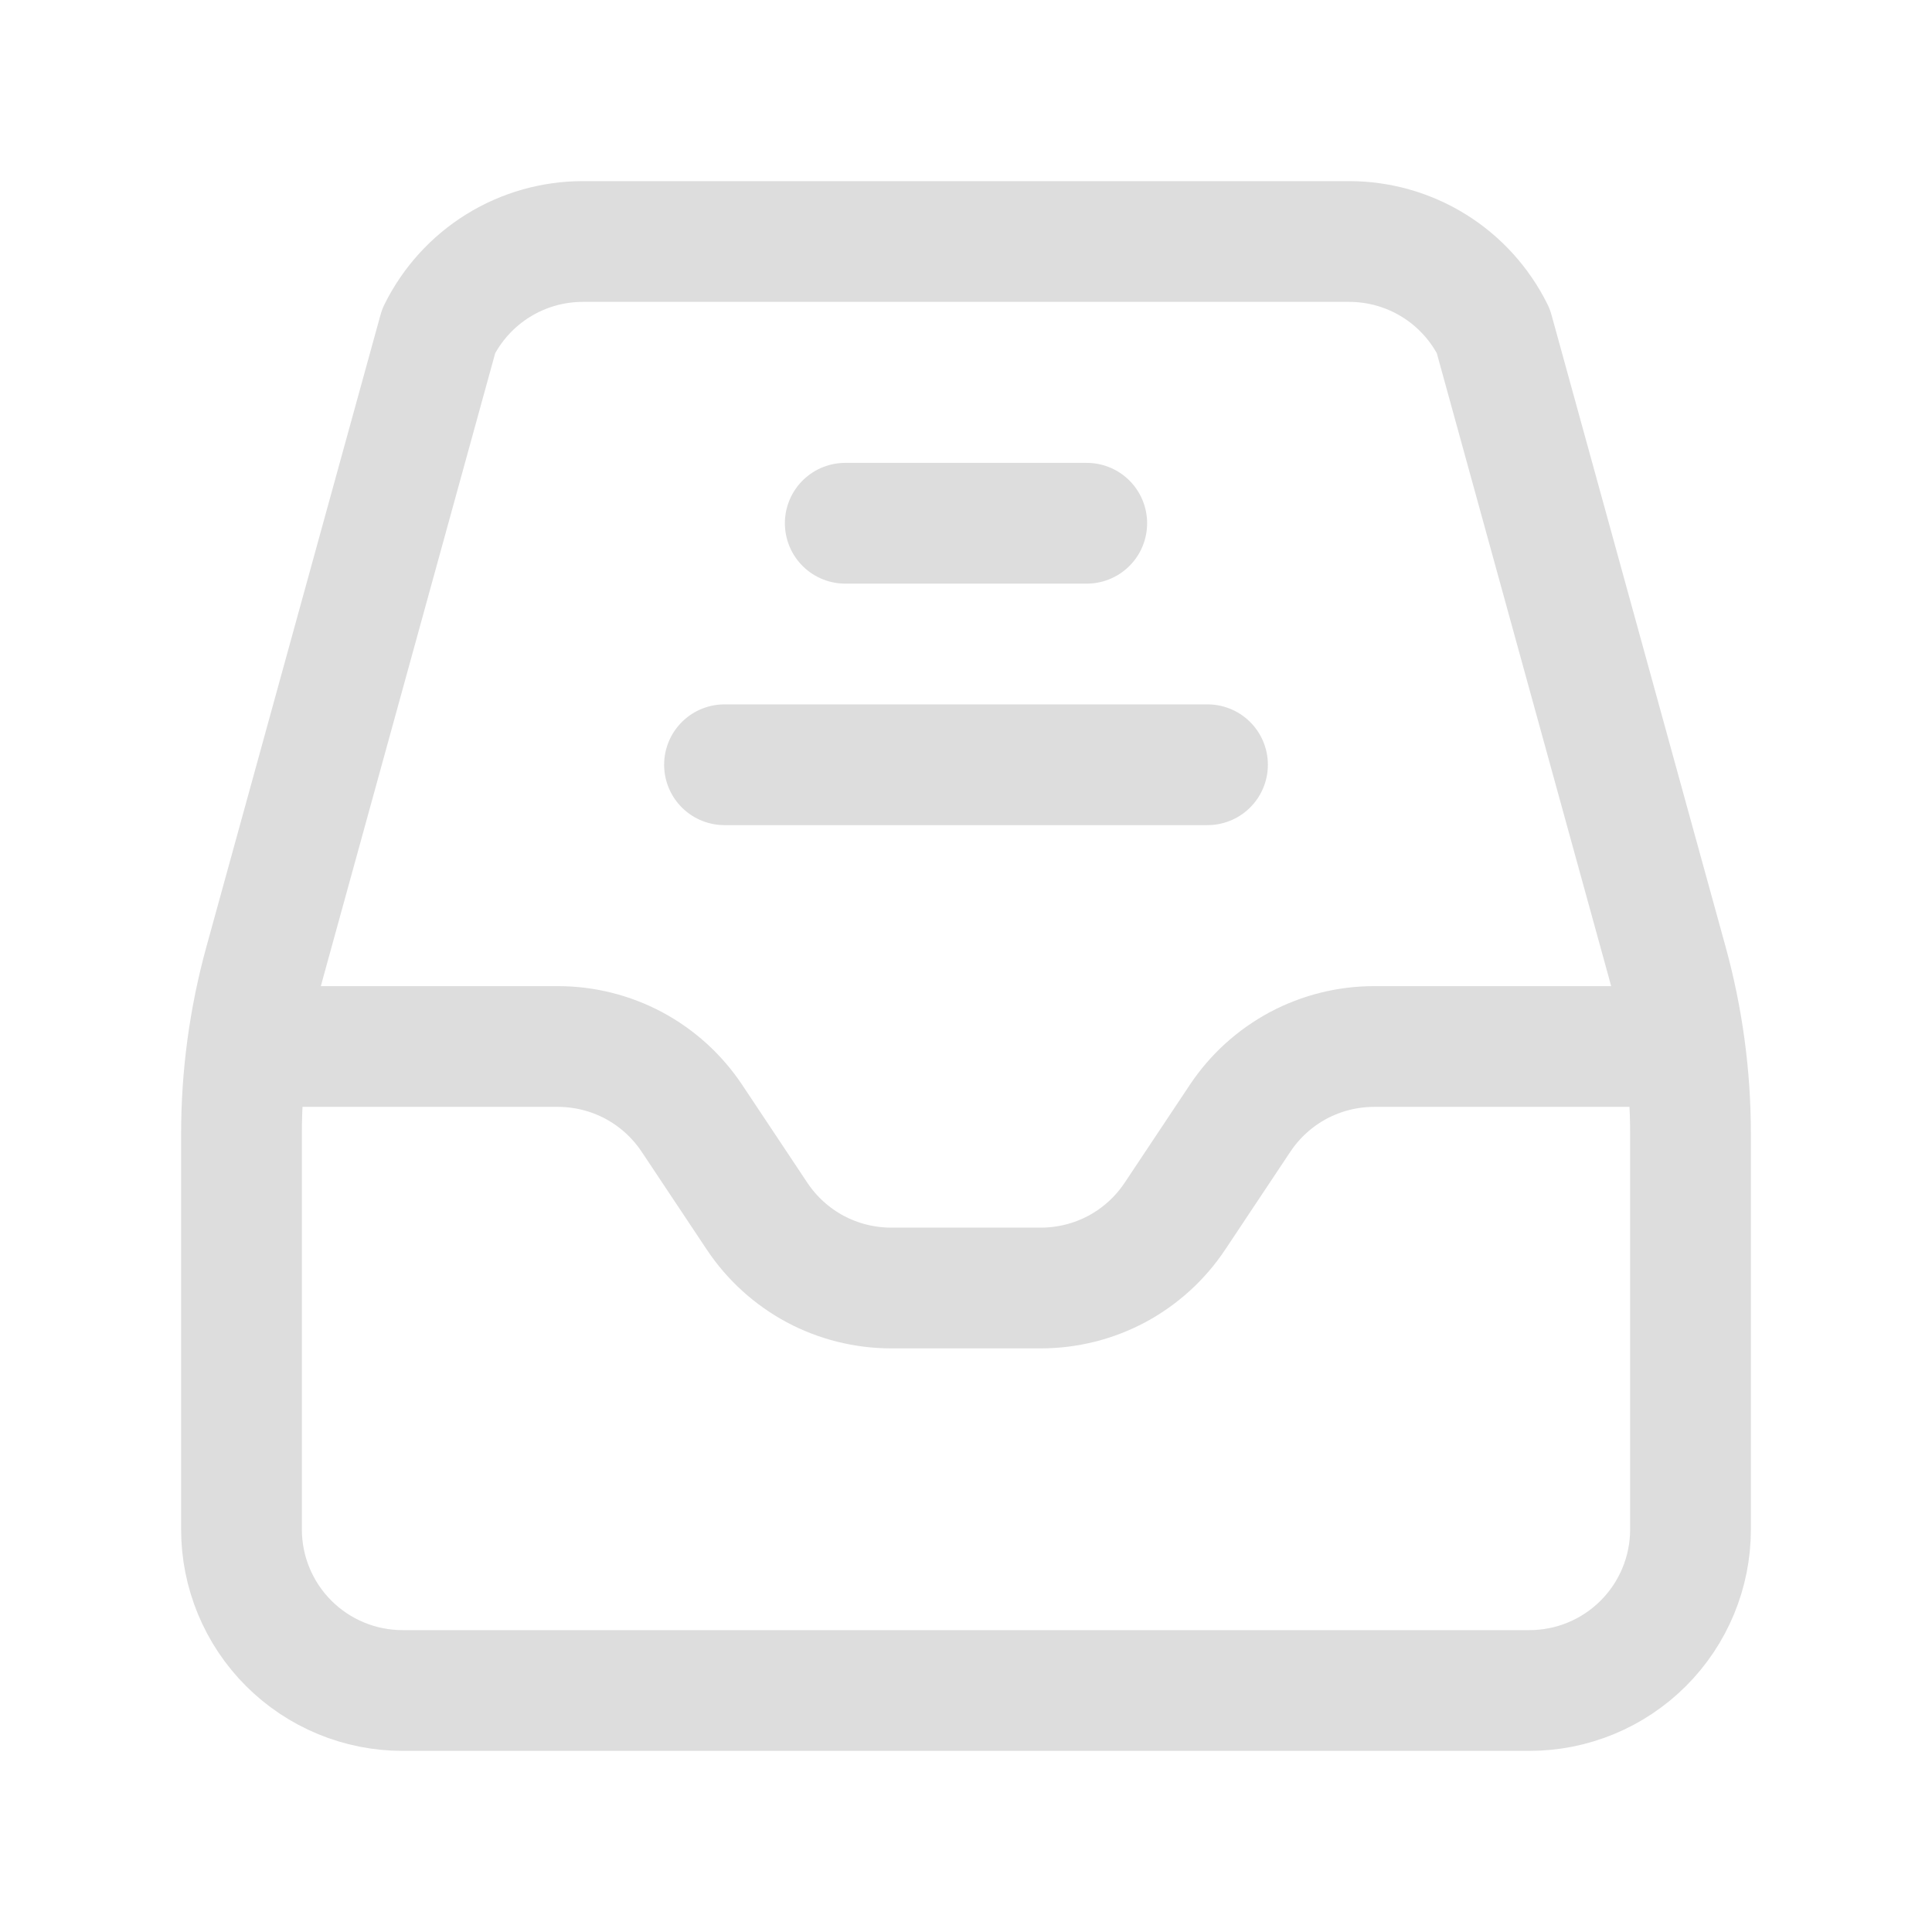
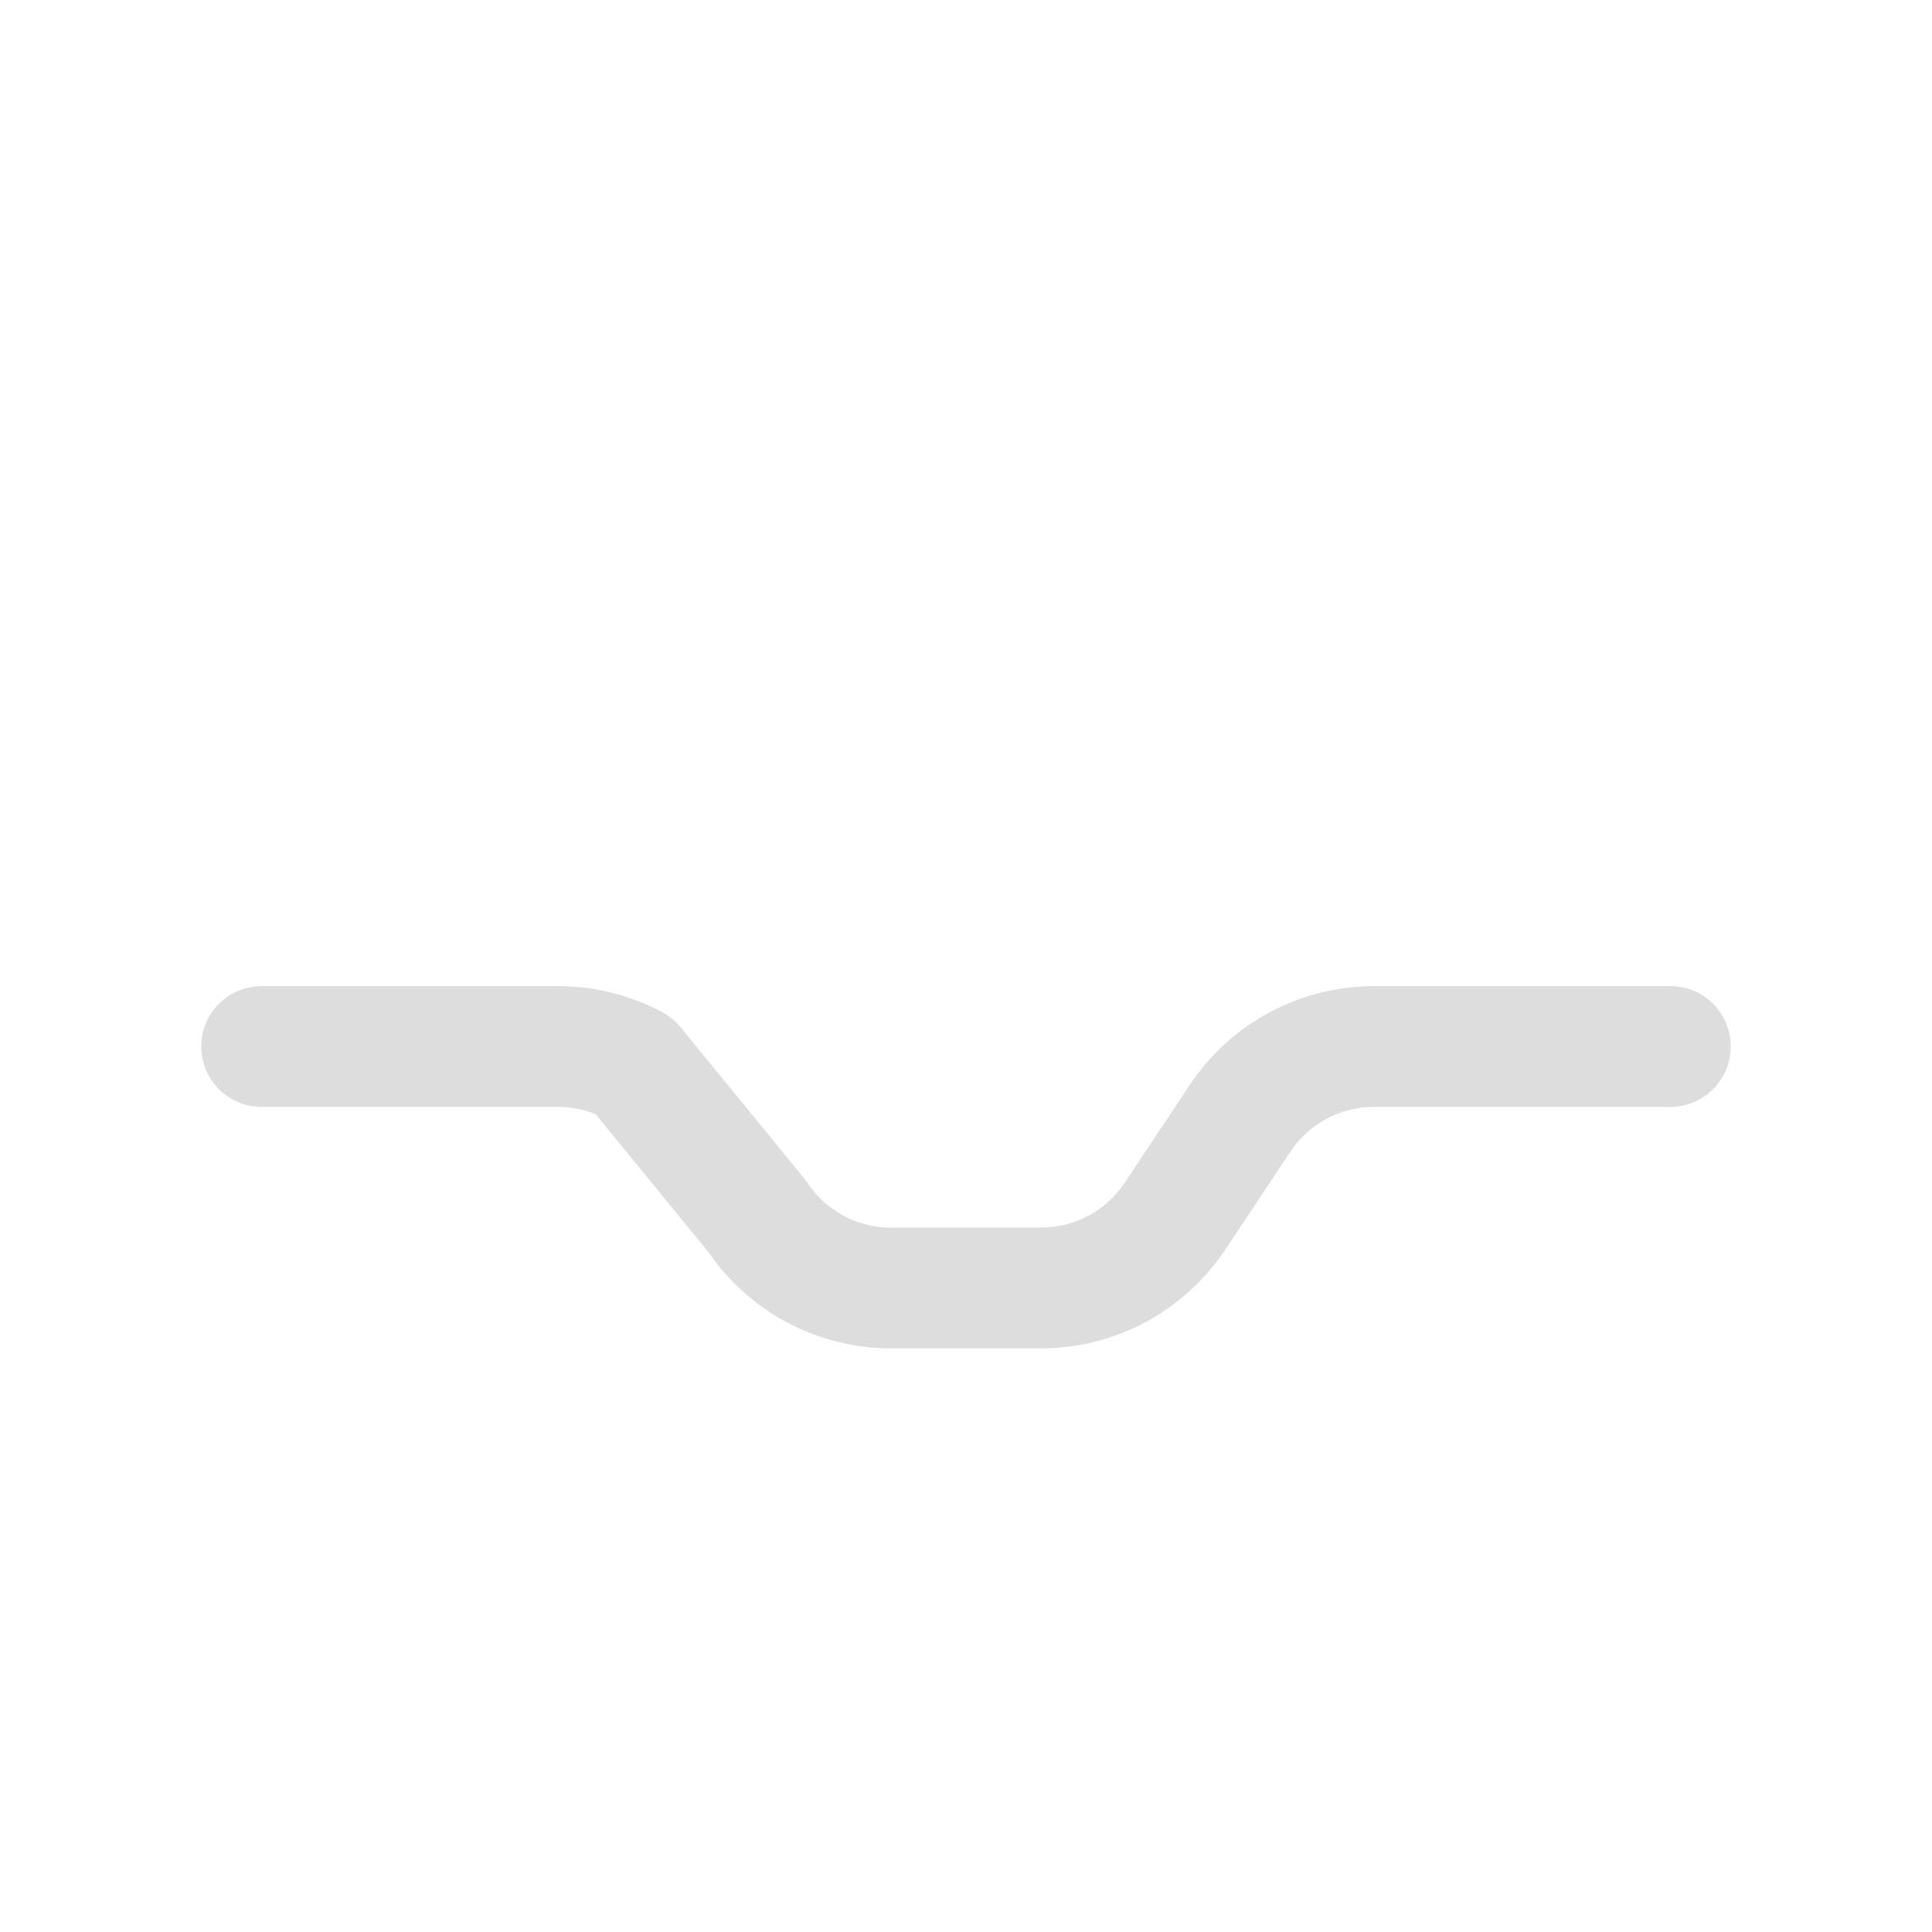
<svg xmlns="http://www.w3.org/2000/svg" width="24" height="24" viewBox="0 0 24 24" fill="none">
-   <path d="M3.25 13H6.93C7.259 13 7.583 13.081 7.874 13.236C8.164 13.392 8.411 13.616 8.594 13.89L9.406 15.11C9.589 15.384 9.836 15.608 10.126 15.764C10.417 15.919 10.741 16 11.07 16H12.93C13.259 16 13.583 15.919 13.874 15.764C14.164 15.608 14.411 15.384 14.594 15.11L15.406 13.89C15.589 13.616 15.836 13.392 16.126 13.236C16.417 13.081 16.741 13 17.07 13H20.75" stroke="#DDDDDD" stroke-width="1.5" stroke-linecap="round" stroke-linejoin="round" />
-   <path d="M9 9.5H15M10.5 6.5H13.5M5.45 4.11L3.288 11.957C3.097 12.649 3 13.364 3 14.082V19C3 19.53 3.211 20.039 3.586 20.414C3.961 20.789 4.47 21 5 21H19C19.53 21 20.039 20.789 20.414 20.414C20.789 20.039 21 19.53 21 19V14.082C21 13.364 20.903 12.649 20.712 11.957L18.55 4.11C18.384 3.777 18.129 3.496 17.813 3.3C17.497 3.104 17.132 3 16.76 3H7.24C6.868 3 6.503 3.104 6.187 3.3C5.871 3.496 5.616 3.777 5.45 4.11Z" stroke="#DDDDDD" stroke-width="1.5" stroke-linecap="round" stroke-linejoin="round" />
+   <path d="M3.25 13H6.93C7.259 13 7.583 13.081 7.874 13.236L9.406 15.11C9.589 15.384 9.836 15.608 10.126 15.764C10.417 15.919 10.741 16 11.07 16H12.93C13.259 16 13.583 15.919 13.874 15.764C14.164 15.608 14.411 15.384 14.594 15.11L15.406 13.89C15.589 13.616 15.836 13.392 16.126 13.236C16.417 13.081 16.741 13 17.07 13H20.75" stroke="#DDDDDD" stroke-width="1.5" stroke-linecap="round" stroke-linejoin="round" />
</svg>